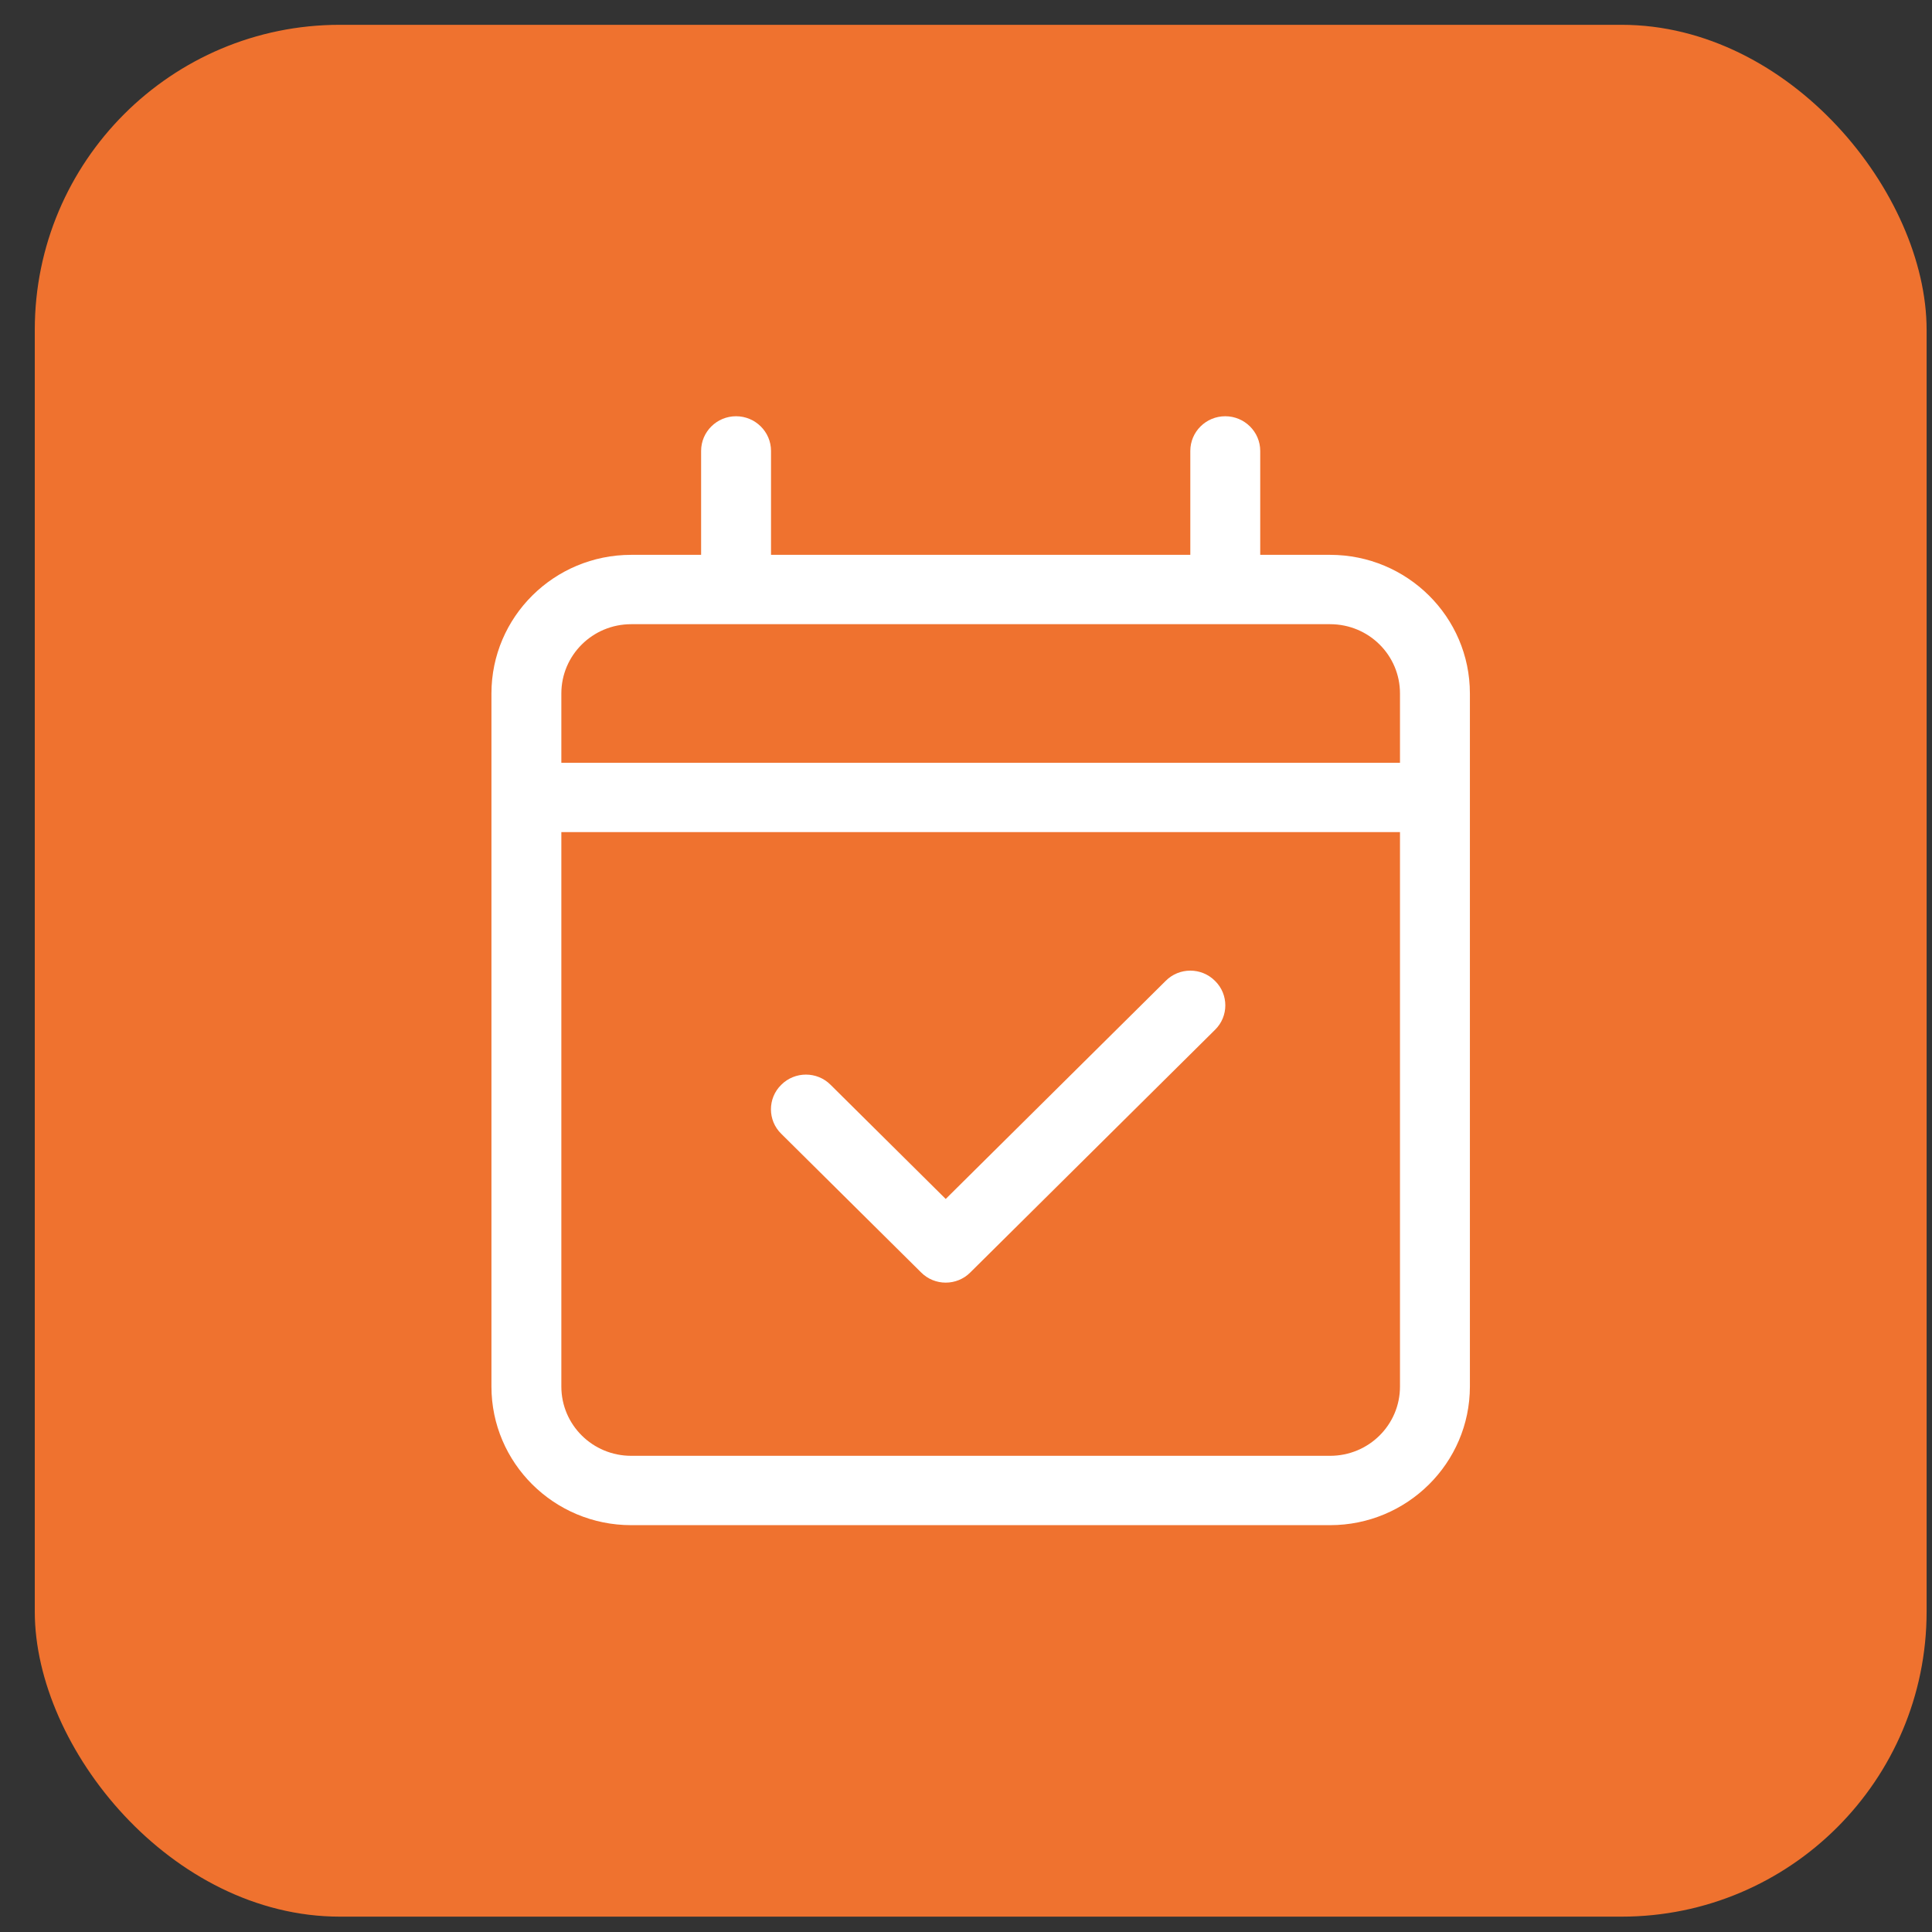
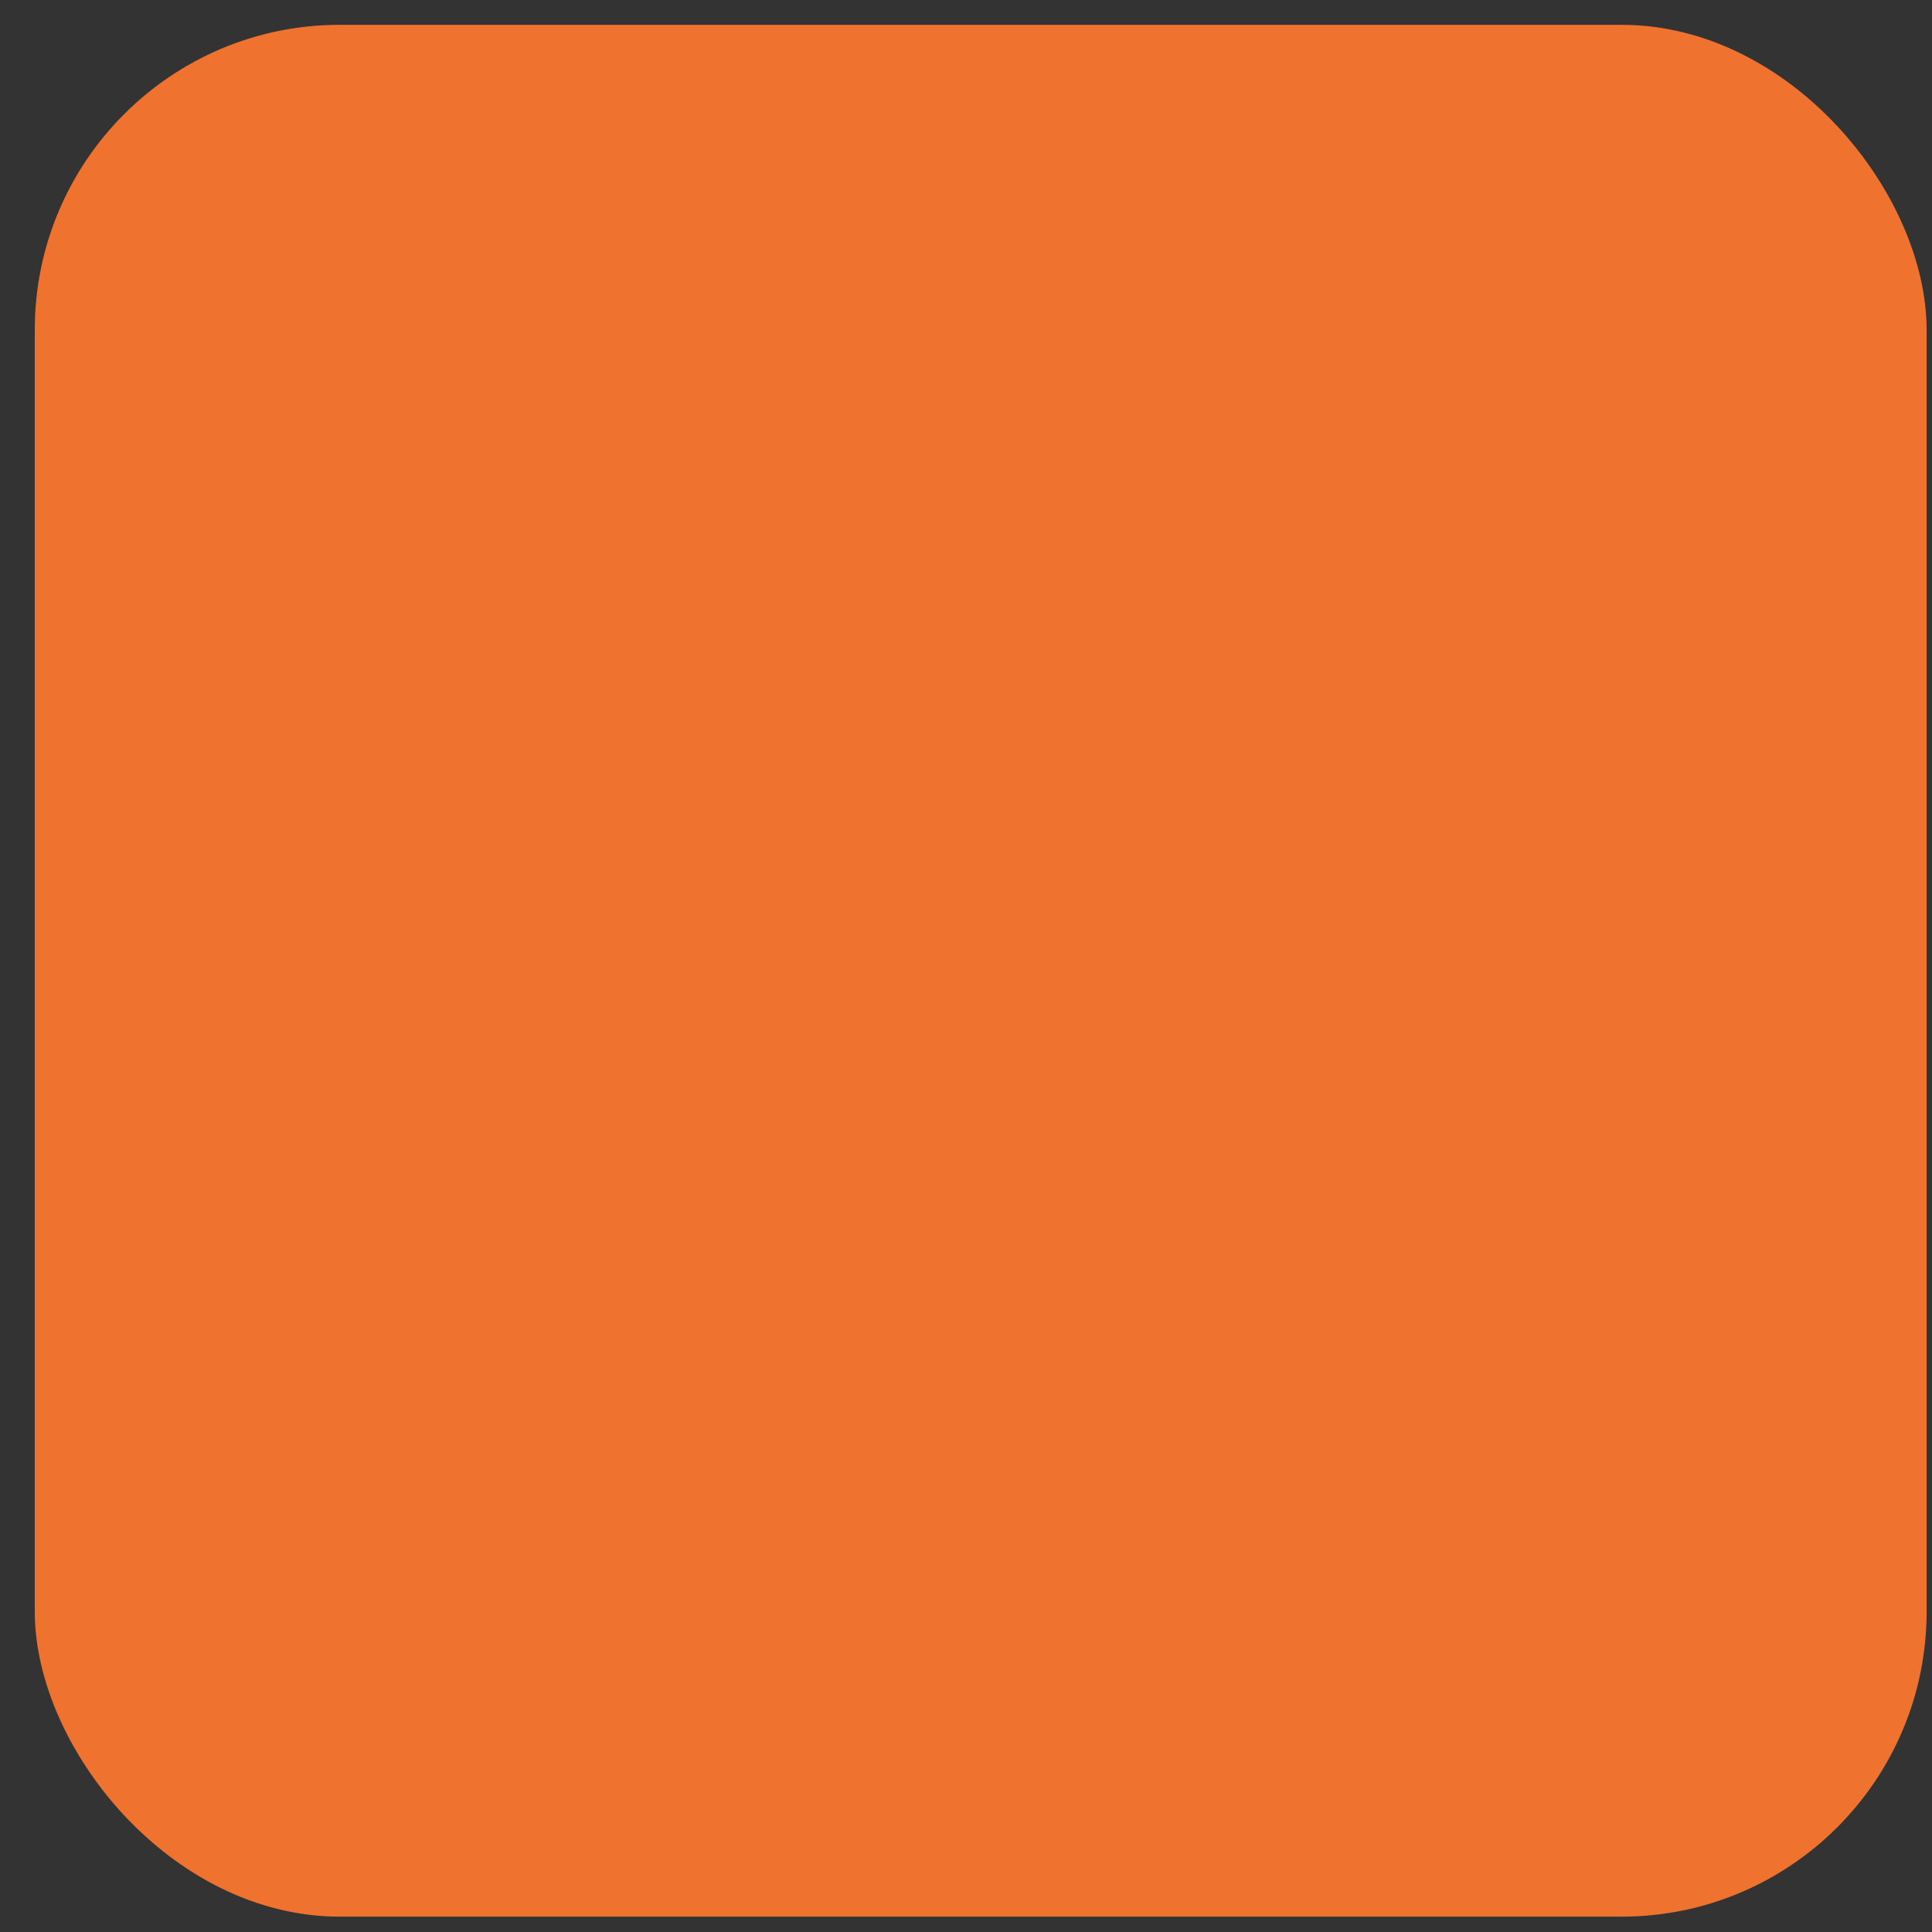
<svg xmlns="http://www.w3.org/2000/svg" width="38" height="38" viewBox="0 0 38 38" fill="none">
  <rect x="0" y="0" width="38" height="38" fill="#333333" stroke="none" />
  <rect x="0.684" y="0.488" width="37.21" height="37.21" rx="6" fill="#EF722F" />
-   <path d="M19.086 25.026C18.82 25.295 18.382 25.295 18.116 25.026L15.366 22.3C15.096 22.036 15.096 21.601 15.366 21.337C15.633 21.069 16.071 21.069 16.337 21.337L18.601 23.582L22.927 19.293C23.193 19.024 23.631 19.024 23.898 19.293C24.168 19.557 24.168 19.991 23.898 20.255L19.086 25.026ZM15.165 10.913H23.412V8.869C23.412 8.492 23.721 8.187 24.099 8.187C24.477 8.187 24.787 8.492 24.787 8.869V10.913H26.161C27.678 10.913 28.911 12.134 28.911 13.64V27.271C28.911 28.775 27.678 29.998 26.161 29.998H12.415C10.897 29.998 9.666 28.775 9.666 27.271V13.64C9.666 12.134 10.897 10.913 12.415 10.913H13.79V8.869C13.79 8.492 14.099 8.187 14.477 8.187C14.855 8.187 15.165 8.492 15.165 8.869V10.913ZM11.041 27.271C11.041 28.025 11.656 28.634 12.415 28.634H26.161C26.922 28.634 27.536 28.025 27.536 27.271V16.366H11.041V27.271ZM11.041 13.64V15.003H27.536V13.64C27.536 12.886 26.922 12.277 26.161 12.277H12.415C11.656 12.277 11.041 12.886 11.041 13.64Z" fill="white" />
</svg>